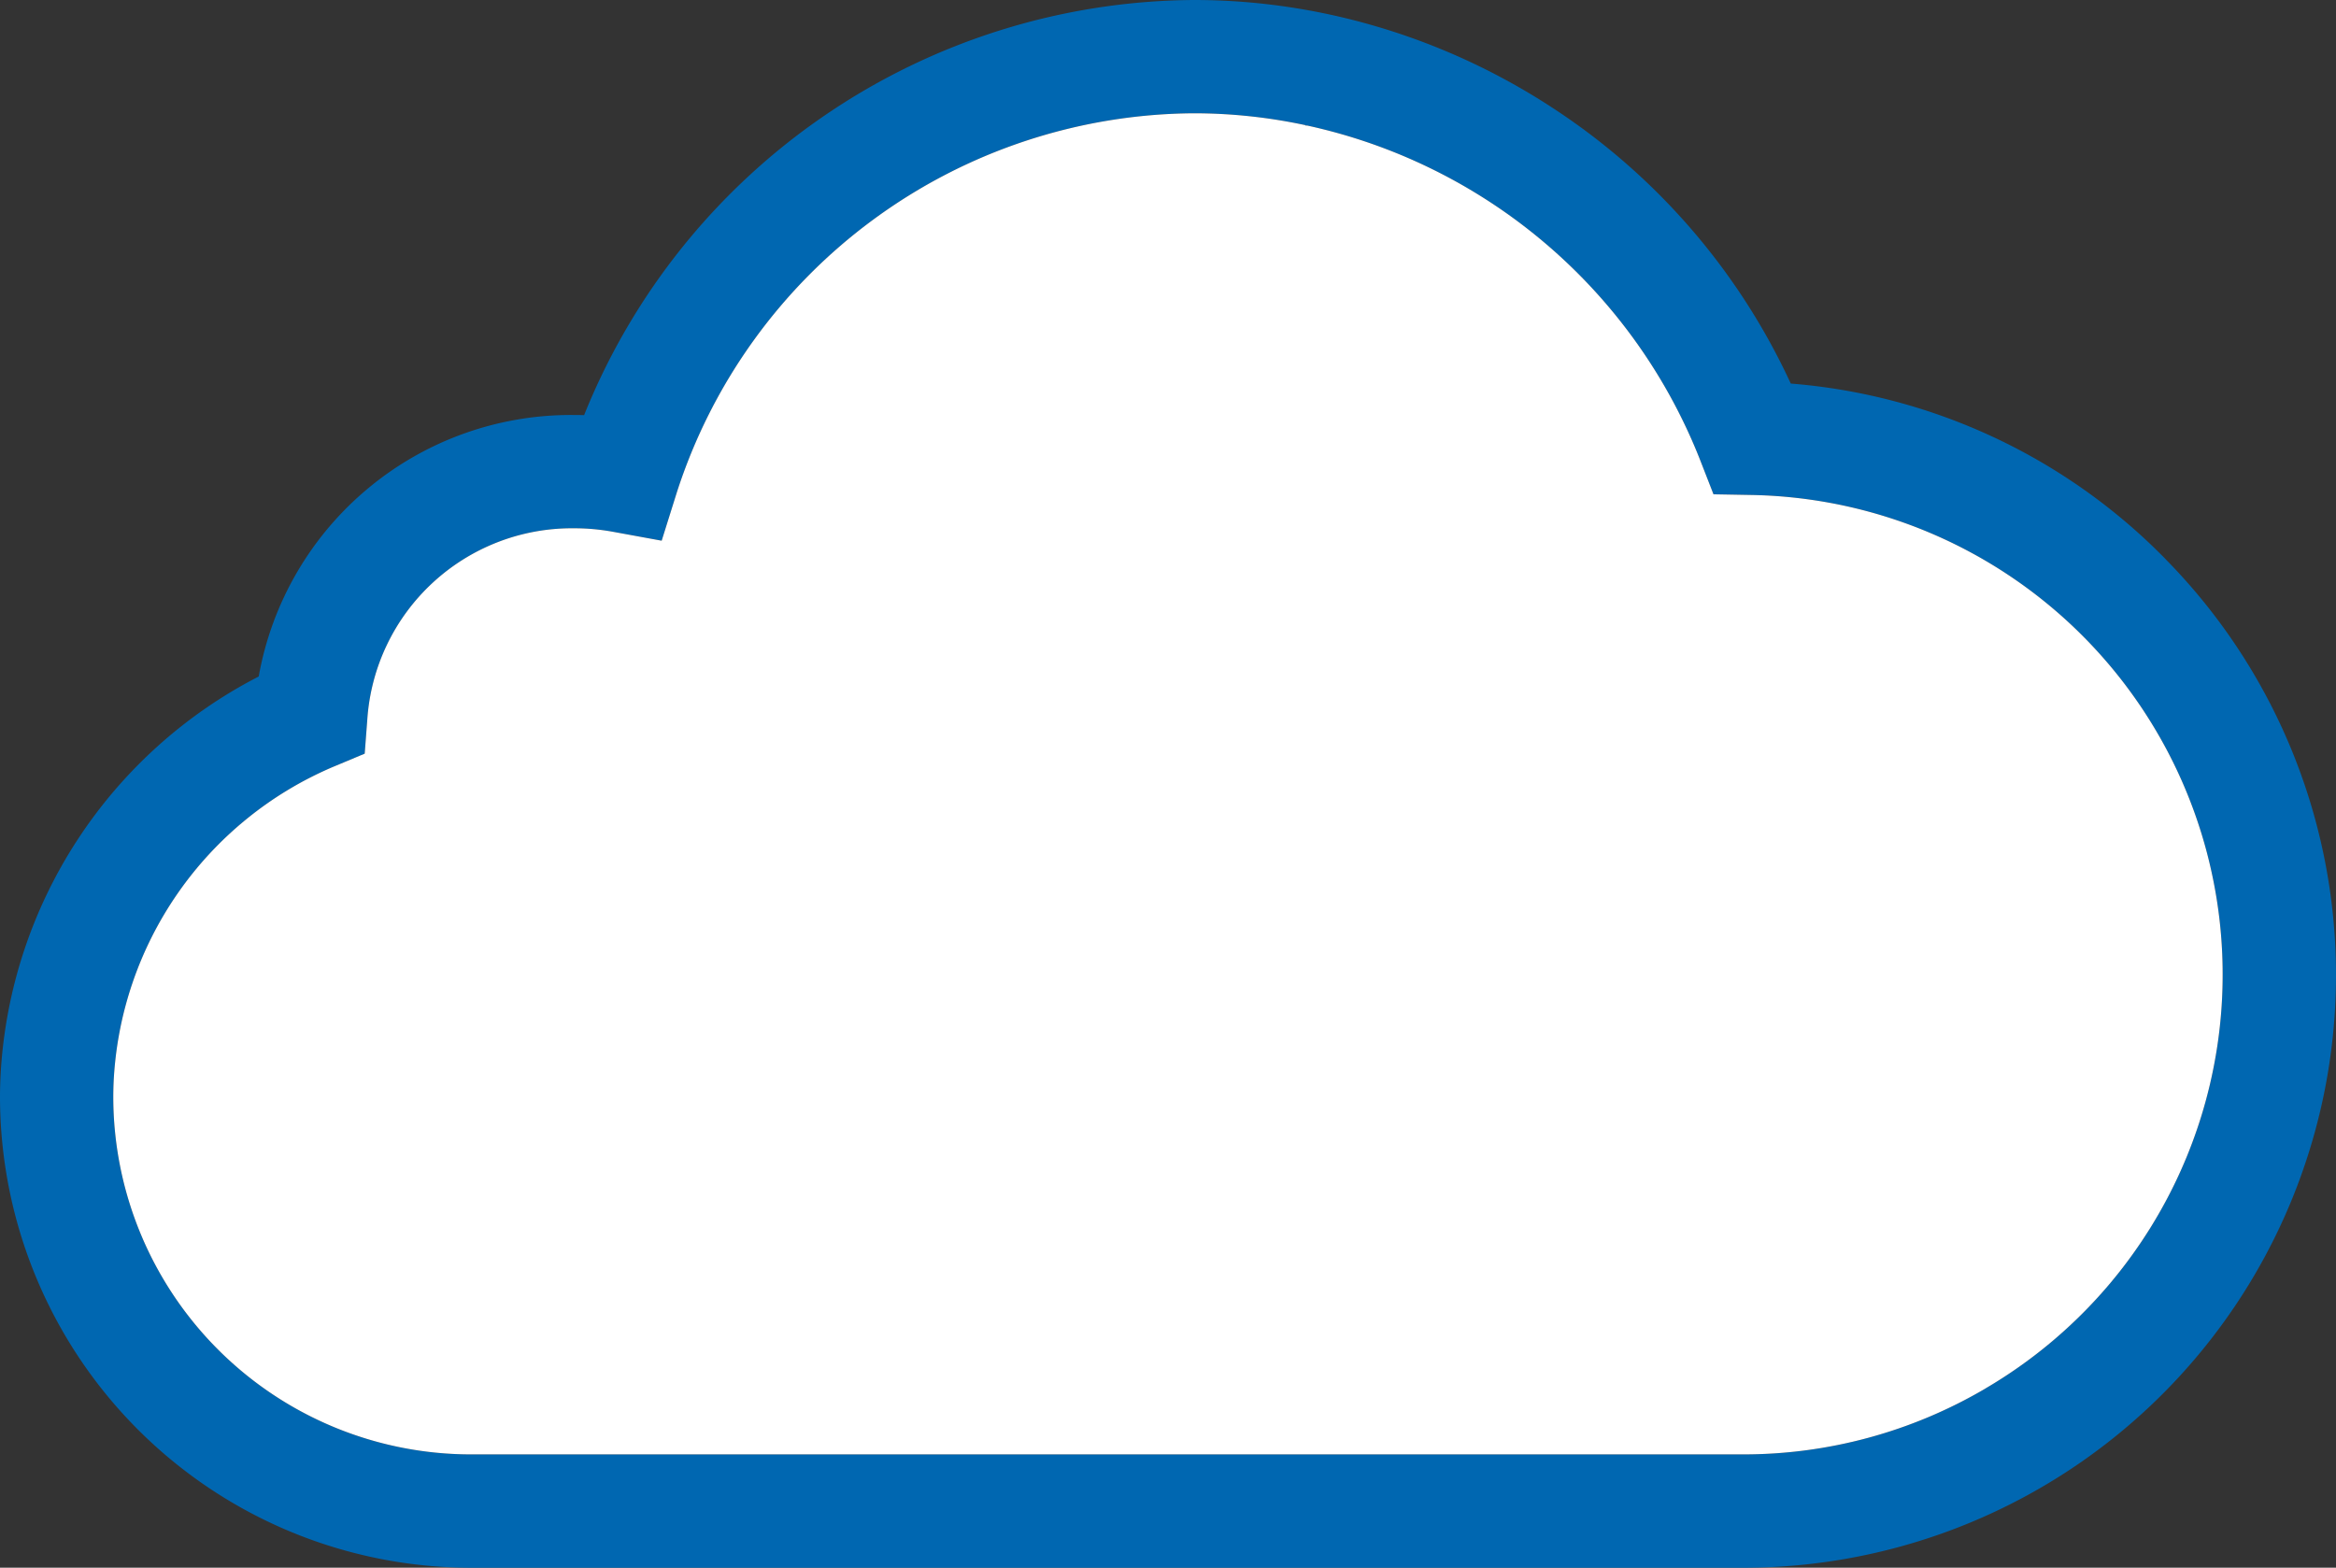
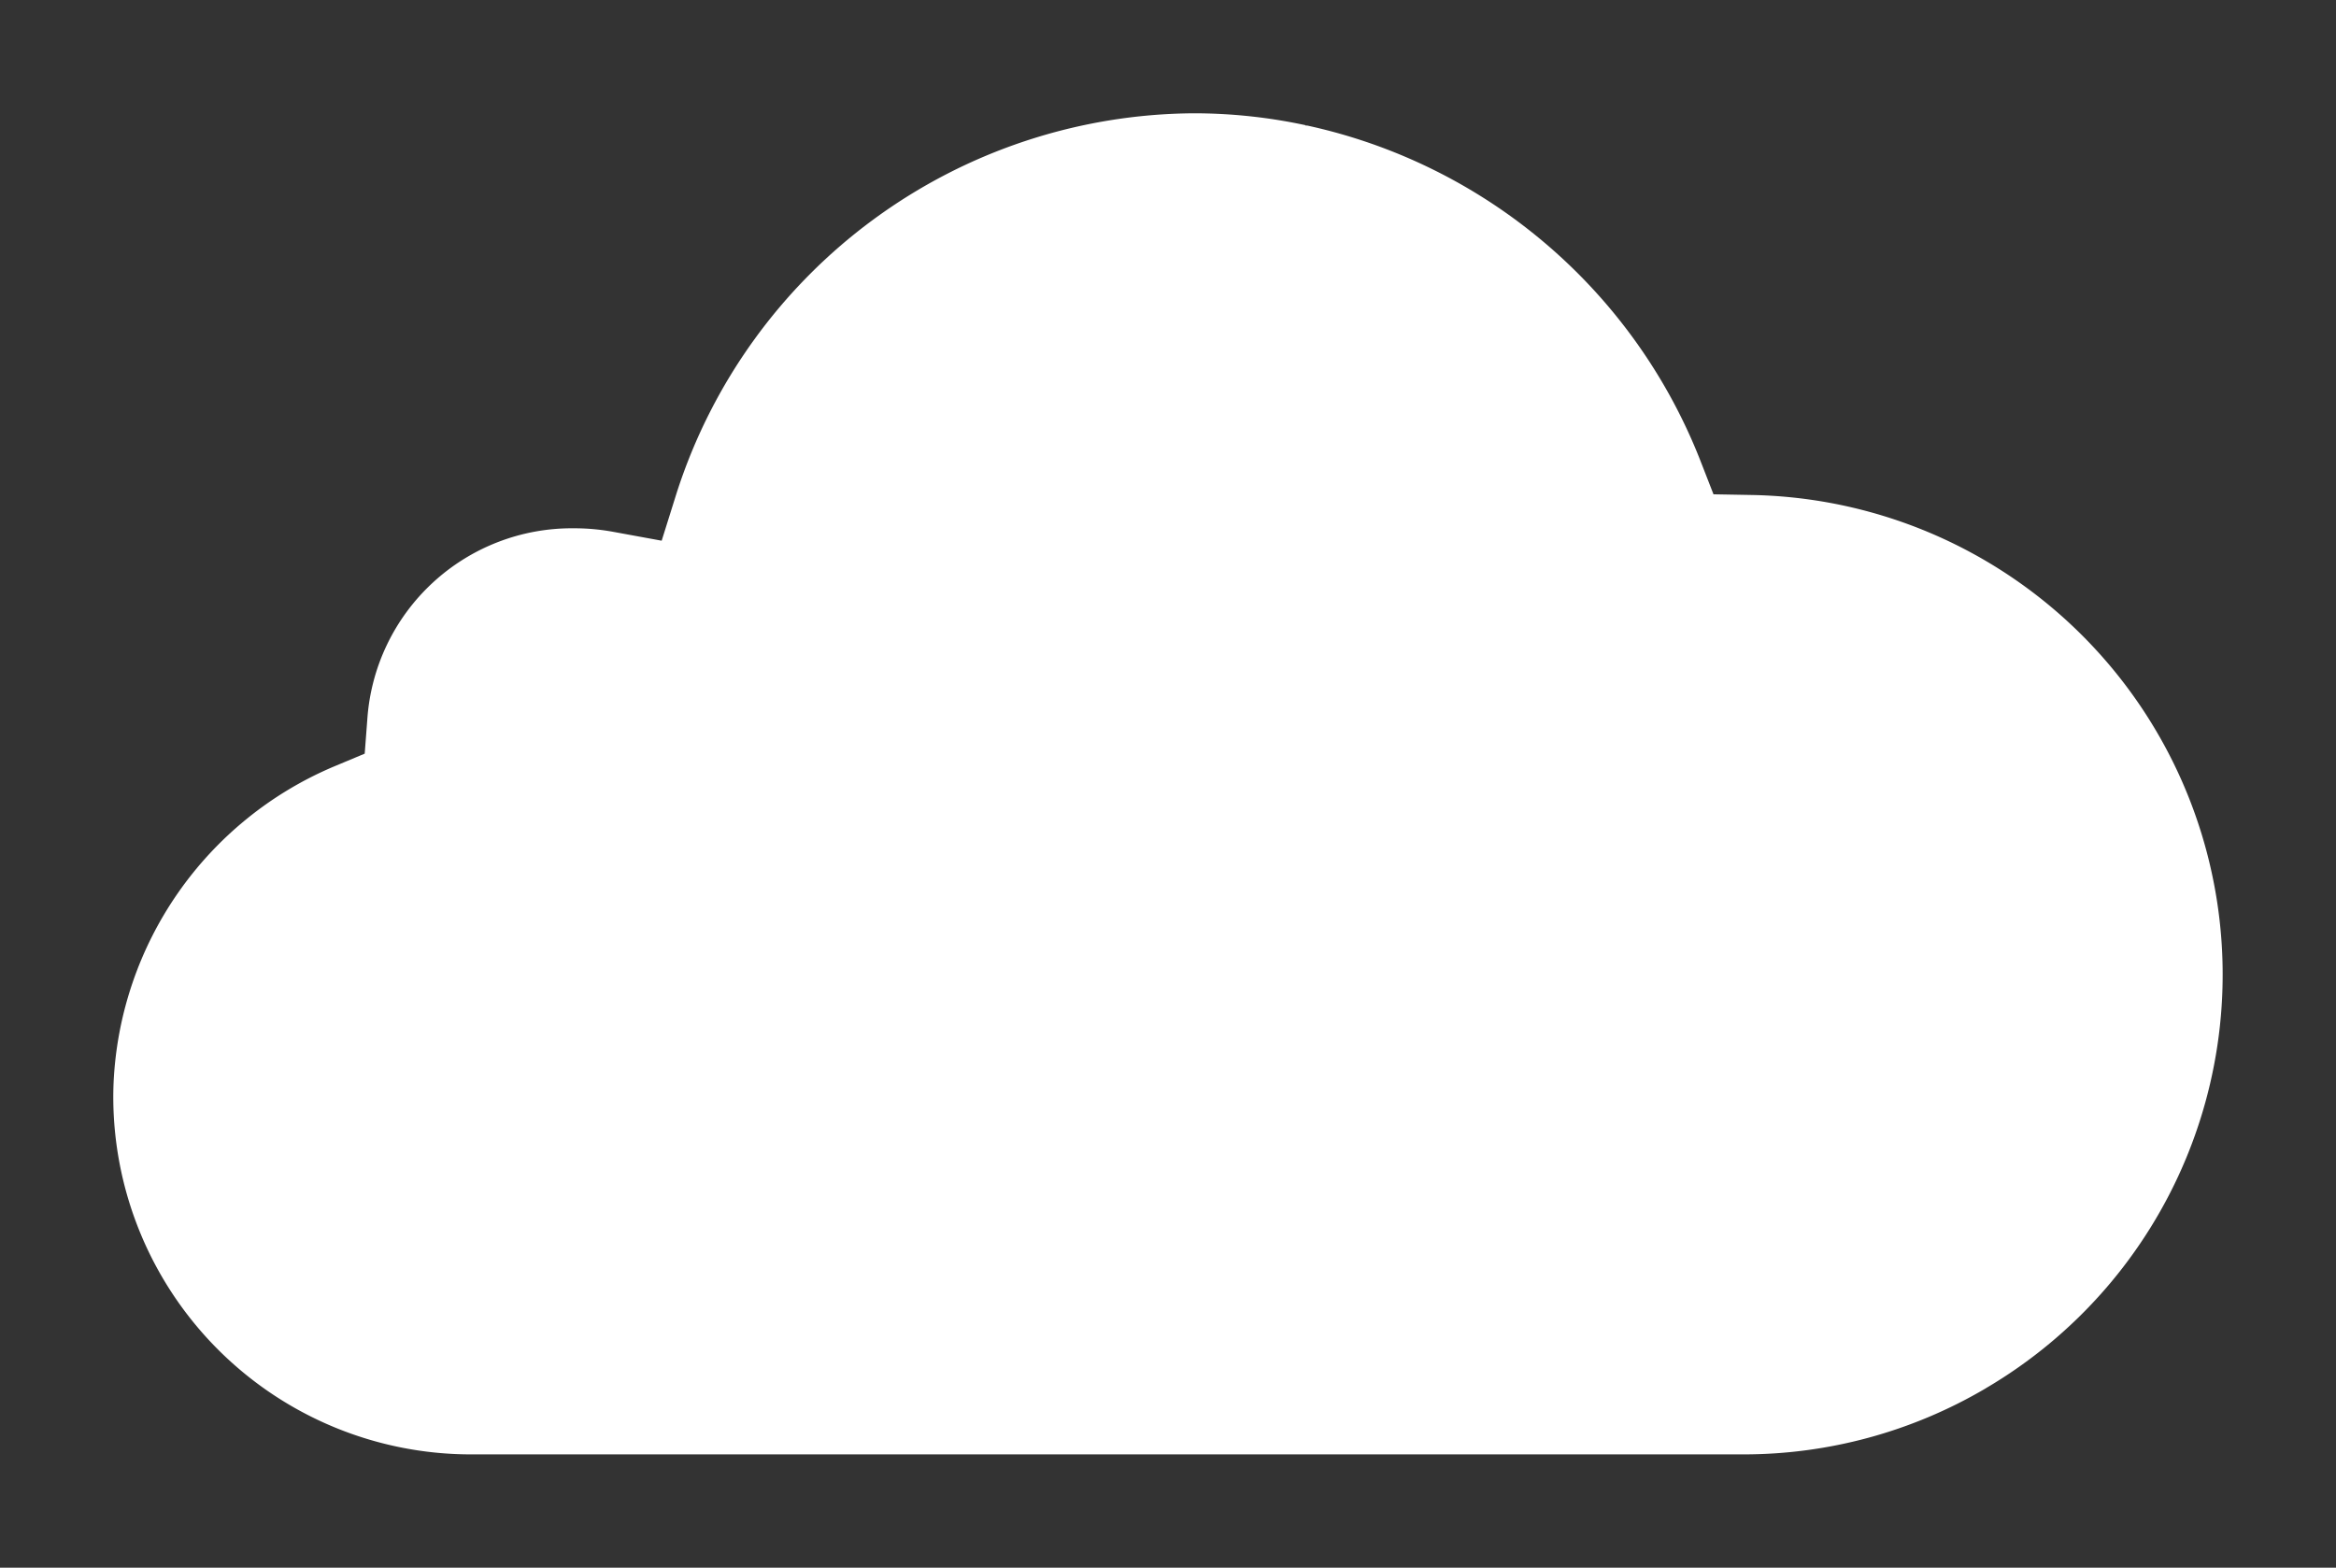
<svg xmlns="http://www.w3.org/2000/svg" id="Layer_1" data-name="Layer 1" viewBox="0 0 197.428 132.487">
  <rect x="0" y="0" width="197.428" height="132.487" fill="#333333" stroke="none" />
  <defs>
    <style>
      .cls-1 {
        fill: #0067b1;
      }

      .cls-2 {
        fill: #fff;
      }
    </style>
  </defs>
-   <path class="cls-1" d="M183.025,47.251a49.877,49.877,0,0,0-31.678-14.836A55.637,55.637,0,0,0,131.1,9.04q-1.944-1.267-3.992-2.37a55.918,55.918,0,0,0-11.32-4.592A54.783,54.783,0,0,0,104.914.148q-1.986-.147-4-.148A55.921,55.921,0,0,0,49.366,35.085q-.447-.014-.9-.013a26.8,26.8,0,0,0-26.6,22.1A40.289,40.289,0,0,0,.062,90.614C.025,91.3,0,92,0,92.692a39.835,39.835,0,0,0,39.785,39.8H147.262a50.088,50.088,0,0,0,35.763-85.236Zm-15.208,70.084a40.325,40.325,0,0,1-20.555,5.577H39.785A30.238,30.238,0,0,1,9.574,92.692c0-.414.011-.827.028-1.239a30.539,30.539,0,0,1,18.516-26.63l2.705-1.131.222-2.923A17.328,17.328,0,0,1,48.469,44.646a18.235,18.235,0,0,1,3.289.287l4.164.762,1.267-4.039A46.206,46.206,0,0,1,100.918,9.574a45.041,45.041,0,0,1,9.425,1.007l.023.046.086-.023a46.253,46.253,0,0,1,33.2,28.183l1.165,2.987,3.206.058a40.537,40.537,0,0,1,19.793,75.5Z" />
  <path class="cls-2" d="M167.817,117.335a40.325,40.325,0,0,1-20.555,5.577H39.785A30.238,30.238,0,0,1,9.574,92.692c0-.414.011-.827.028-1.239a30.539,30.539,0,0,1,18.516-26.63l2.705-1.131.222-2.923A17.328,17.328,0,0,1,48.469,44.646a18.235,18.235,0,0,1,3.289.287l4.164.762,1.267-4.039A46.206,46.206,0,0,1,100.918,9.574a45.041,45.041,0,0,1,9.425,1.007l.023.046.086-.023a46.253,46.253,0,0,1,33.2,28.183l1.165,2.987,3.206.058a40.537,40.537,0,0,1,19.793,75.5Z" />
</svg>